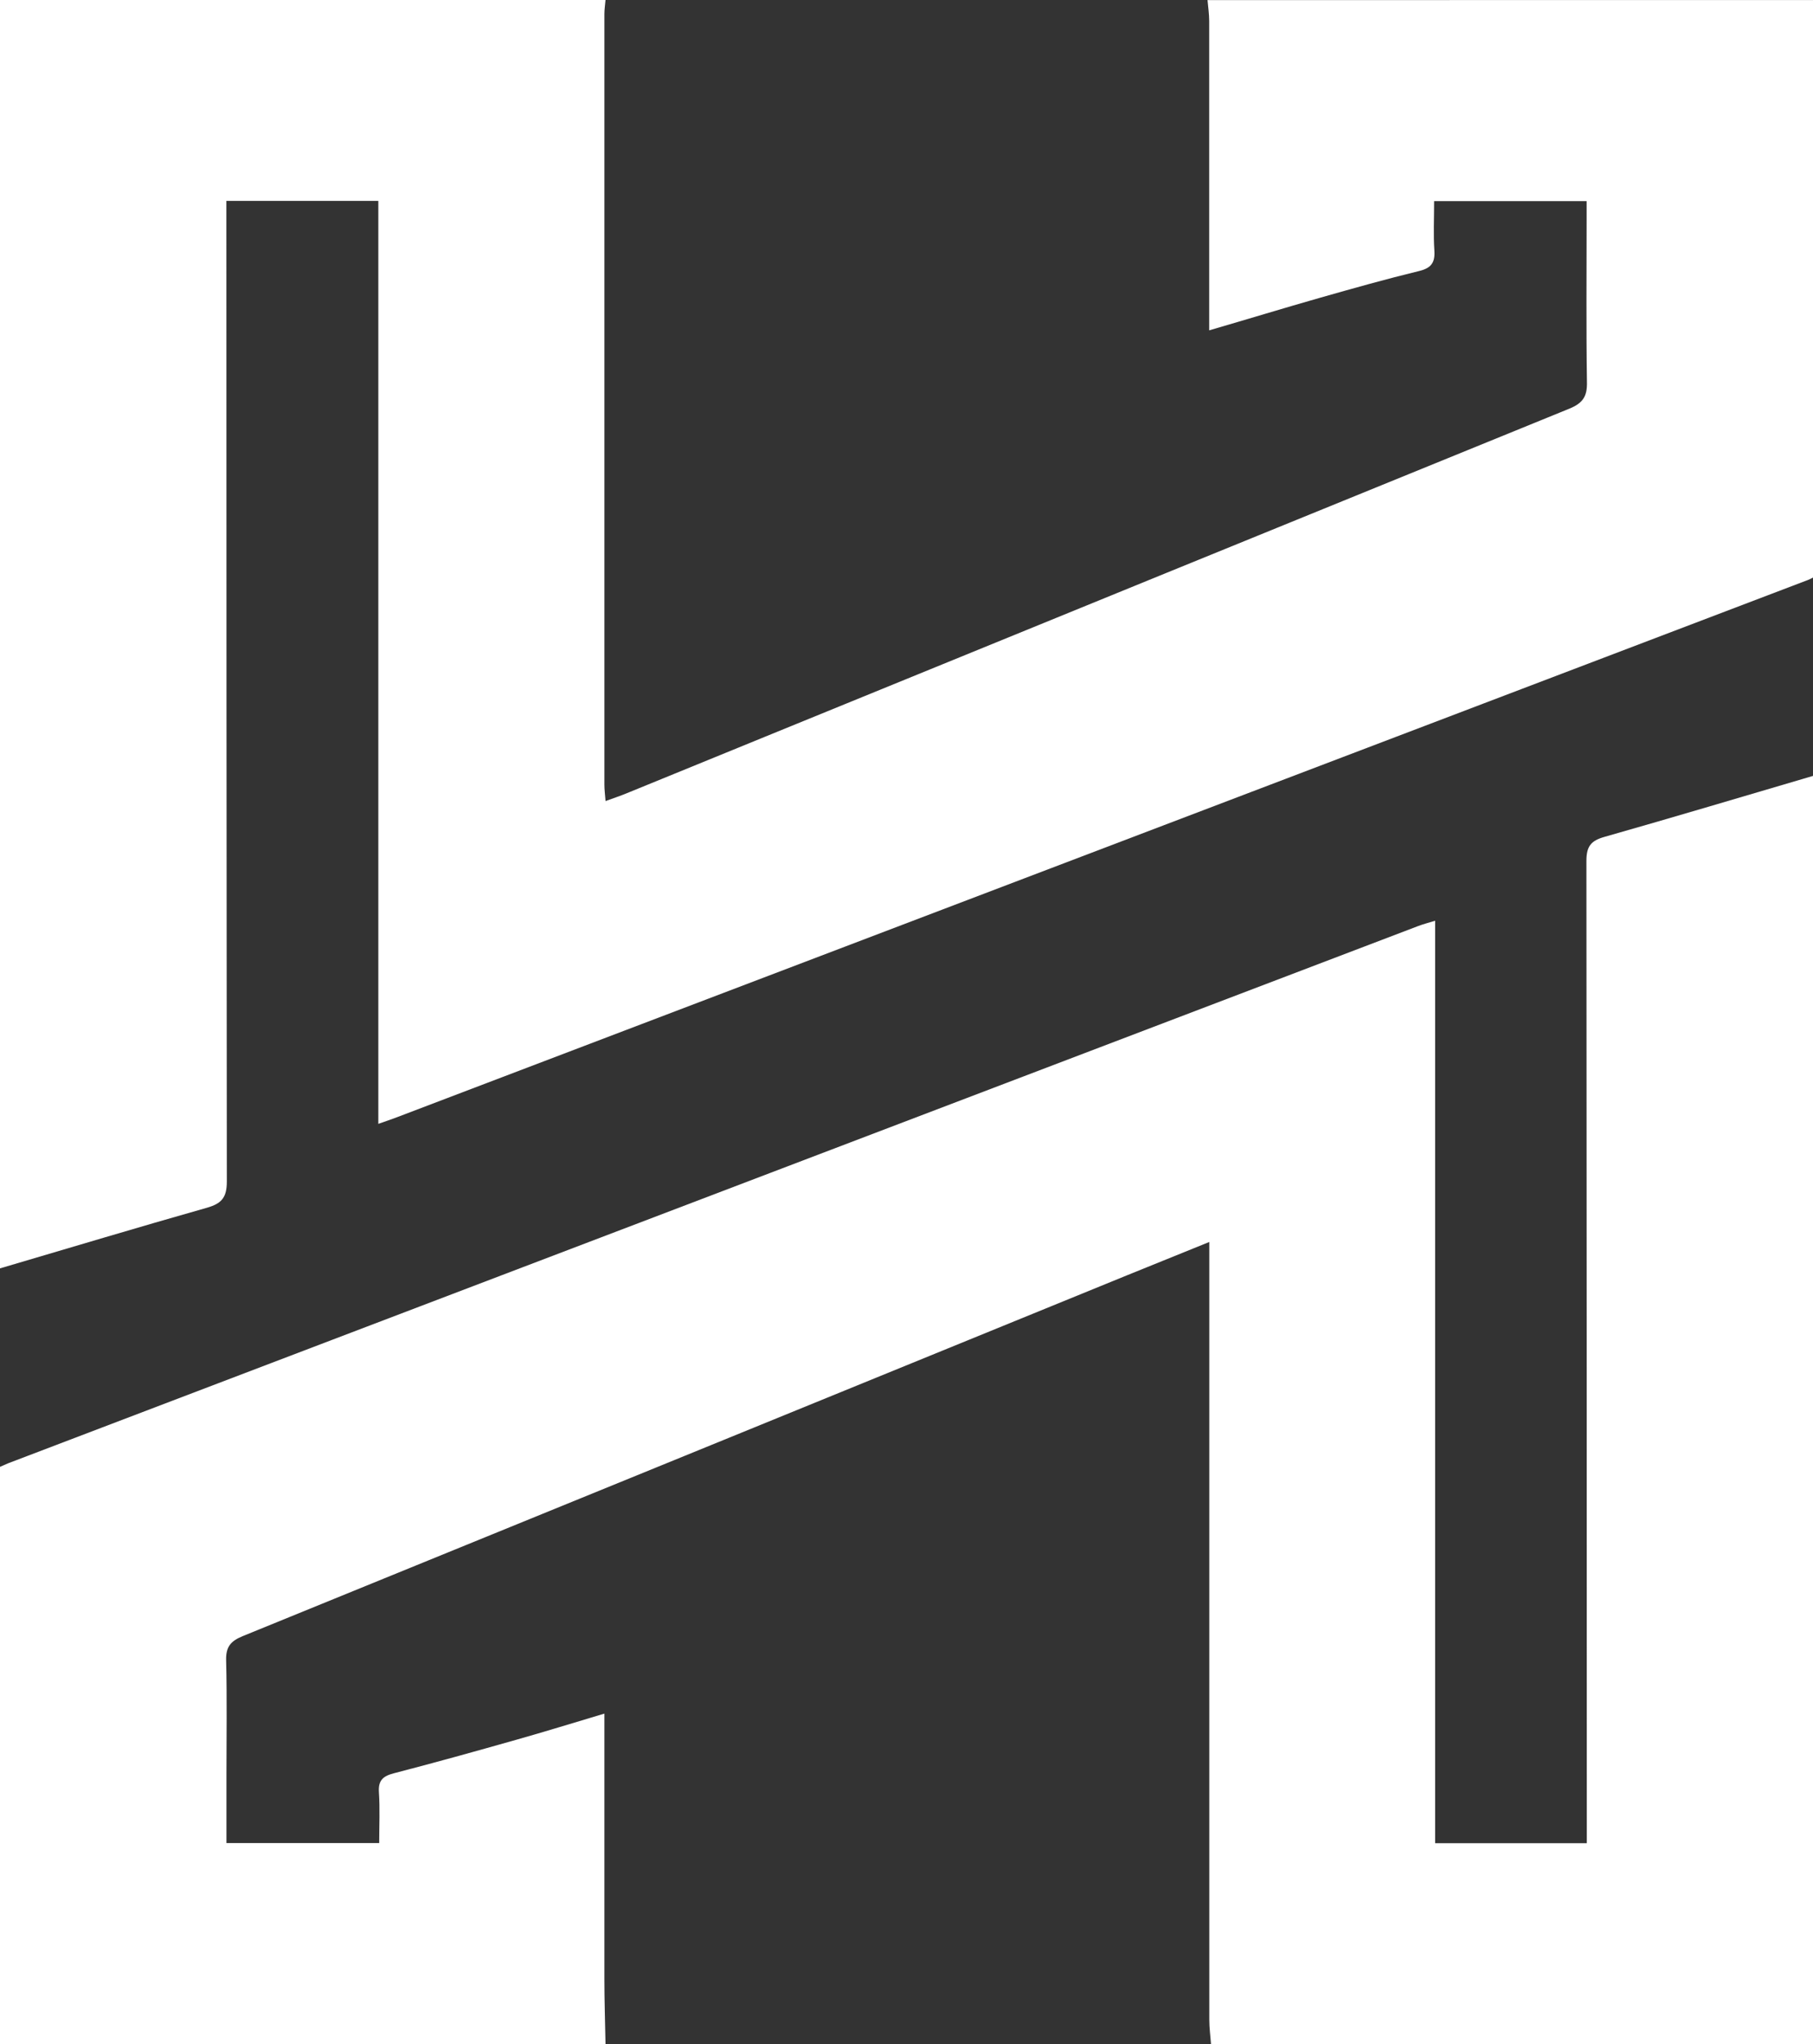
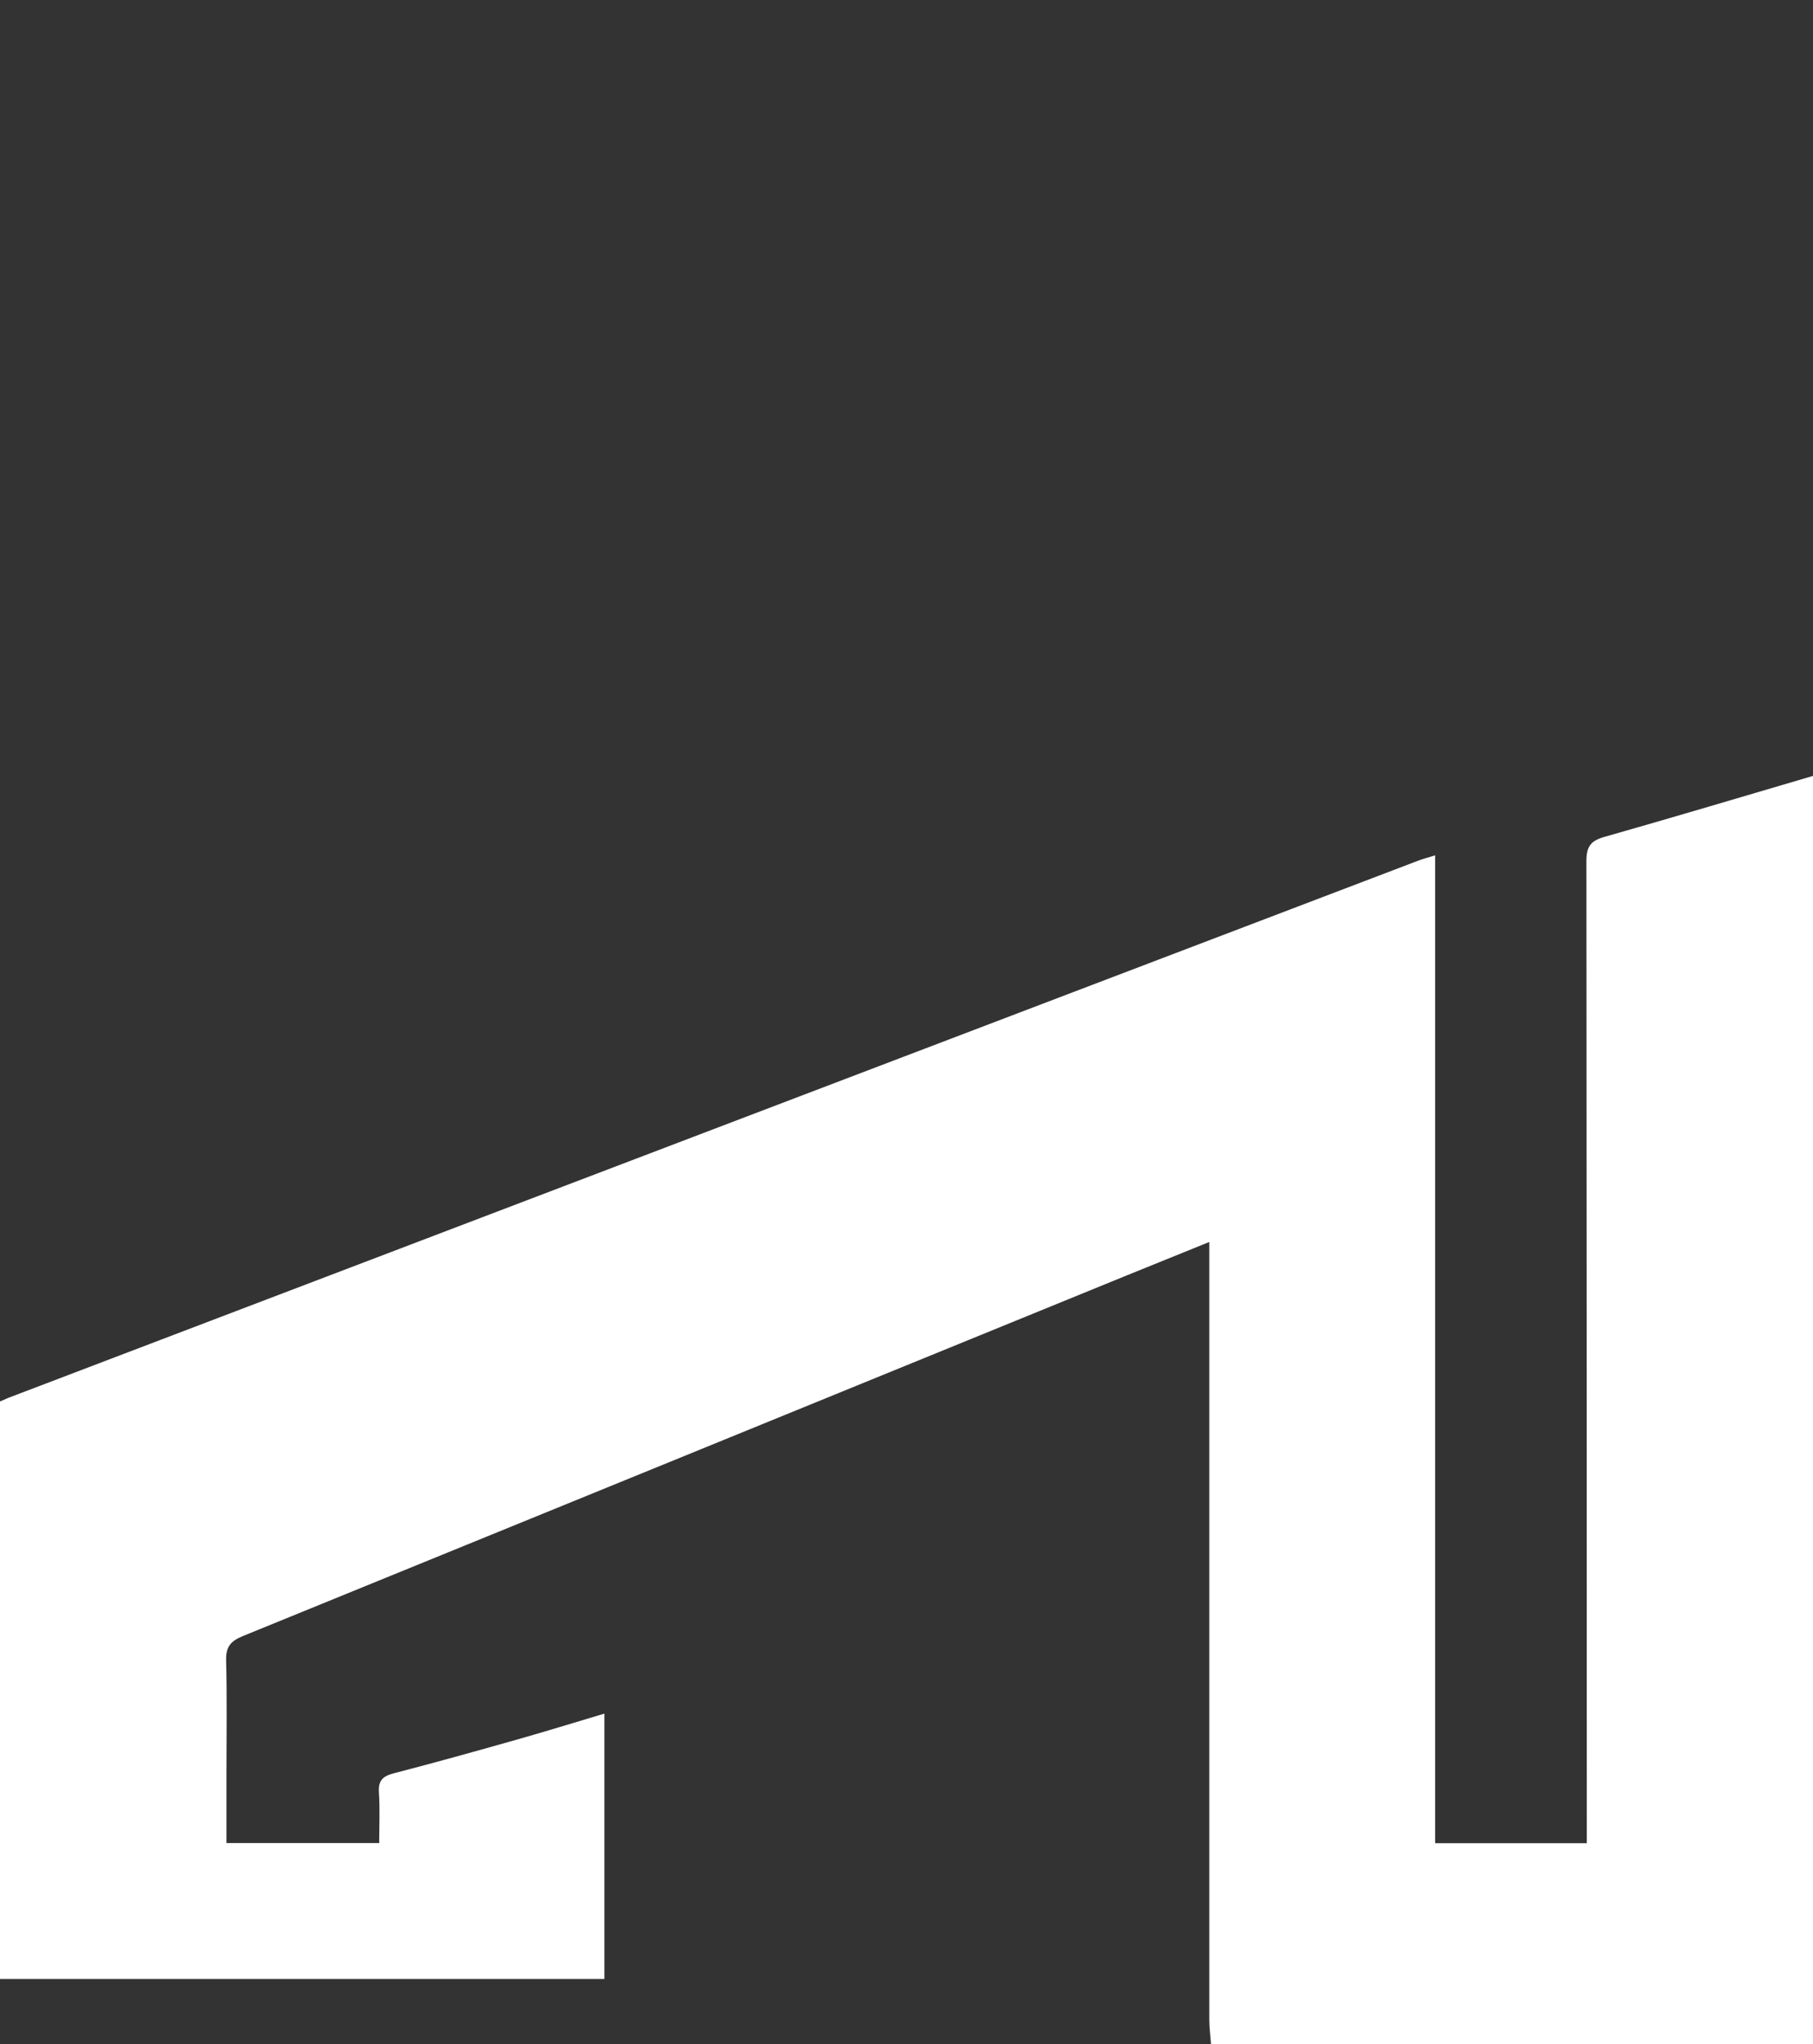
<svg xmlns="http://www.w3.org/2000/svg" fill="#ffffff" id="Layer_1" data-name="Layer 1" viewBox="0 0 512 577">
  <rect x="0" y="0" width="512" height="577" fill="#333333" stroke="none" />
-   <path d="M562,303.5v358H392c-.17-2.31-.49-4.62-.49-6.93q0-106.22,0-212.44v-7.08c-8.39,3.39-15.91,6.42-23.42,9.48q-124.74,50.91-249.5,101.75c-3.43,1.4-4.83,3-4.73,6.86.27,10.83.09,21.66.09,32.49v19.08h43.14c0-5.05.23-9.71-.08-14.34-.22-3.37,1.14-4.56,4.22-5.36,11.59-3,23.13-6.22,34.65-9.48,8.11-2.29,16.16-4.79,24.8-7.36v5.9q0,34.48,0,69c0,6.15.21,12.3.32,18.45H50v-163c.76-.33,1.52-.68,2.29-1q199.1-75.84,398.2-151.64c1.44-.55,2.95-.93,4.8-1.5V604.75h42.83v-6.81q0-135.2-.11-270.41c0-4.12,1.24-5.73,5.1-6.82C522.78,315.13,542.38,309.26,562,303.5Z" transform="translate(-50 -84.5)" />
-   <path d="M50,442.5V84.5H221c-.11,1.32-.32,2.64-.32,4q0,108.72,0,217.44c0,1.42.19,2.84.33,4.66,2.32-.84,4.18-1.46,6-2.21q19.41-7.91,38.81-15.85,113.64-46.4,227.34-92.68c3.94-1.6,5.12-3.56,5-7.64-.23-15.16-.09-30.32-.09-45.48v-5.47H455c0,5-.23,9.45.07,13.91.23,3.45-.89,5-4.33,5.82-9.37,2.28-18.66,4.9-27.94,7.54-10.18,2.9-20.31,6-31.32,9.2v-6.3q0-40.49,0-81c0-2-.31-4-.47-5.92H562v163c-.45.22-.89.47-1.35.65L162,399.88c-1.51.57-3,1.08-5.16,1.83V141.2H113.93v6.89q0,134.94.13,269.89c0,4.58-1.51,6.24-5.66,7.42C88.89,430.93,69.46,436.77,50,442.5Z" transform="translate(-50 -84.5)" />
+   <path d="M562,303.5v358H392c-.17-2.31-.49-4.62-.49-6.93q0-106.22,0-212.44v-7.08c-8.39,3.39-15.91,6.42-23.42,9.48q-124.74,50.91-249.5,101.75c-3.43,1.4-4.83,3-4.73,6.86.27,10.83.09,21.66.09,32.49v19.08h43.14c0-5.05.23-9.71-.08-14.34-.22-3.37,1.14-4.56,4.22-5.36,11.59-3,23.13-6.22,34.65-9.48,8.11-2.29,16.16-4.79,24.8-7.36v5.9q0,34.48,0,69H50v-163c.76-.33,1.52-.68,2.29-1q199.1-75.84,398.2-151.64c1.44-.55,2.95-.93,4.8-1.5V604.75h42.83v-6.81q0-135.2-.11-270.41c0-4.12,1.24-5.73,5.1-6.82C522.78,315.13,542.38,309.26,562,303.5Z" transform="translate(-50 -84.5)" />
</svg>